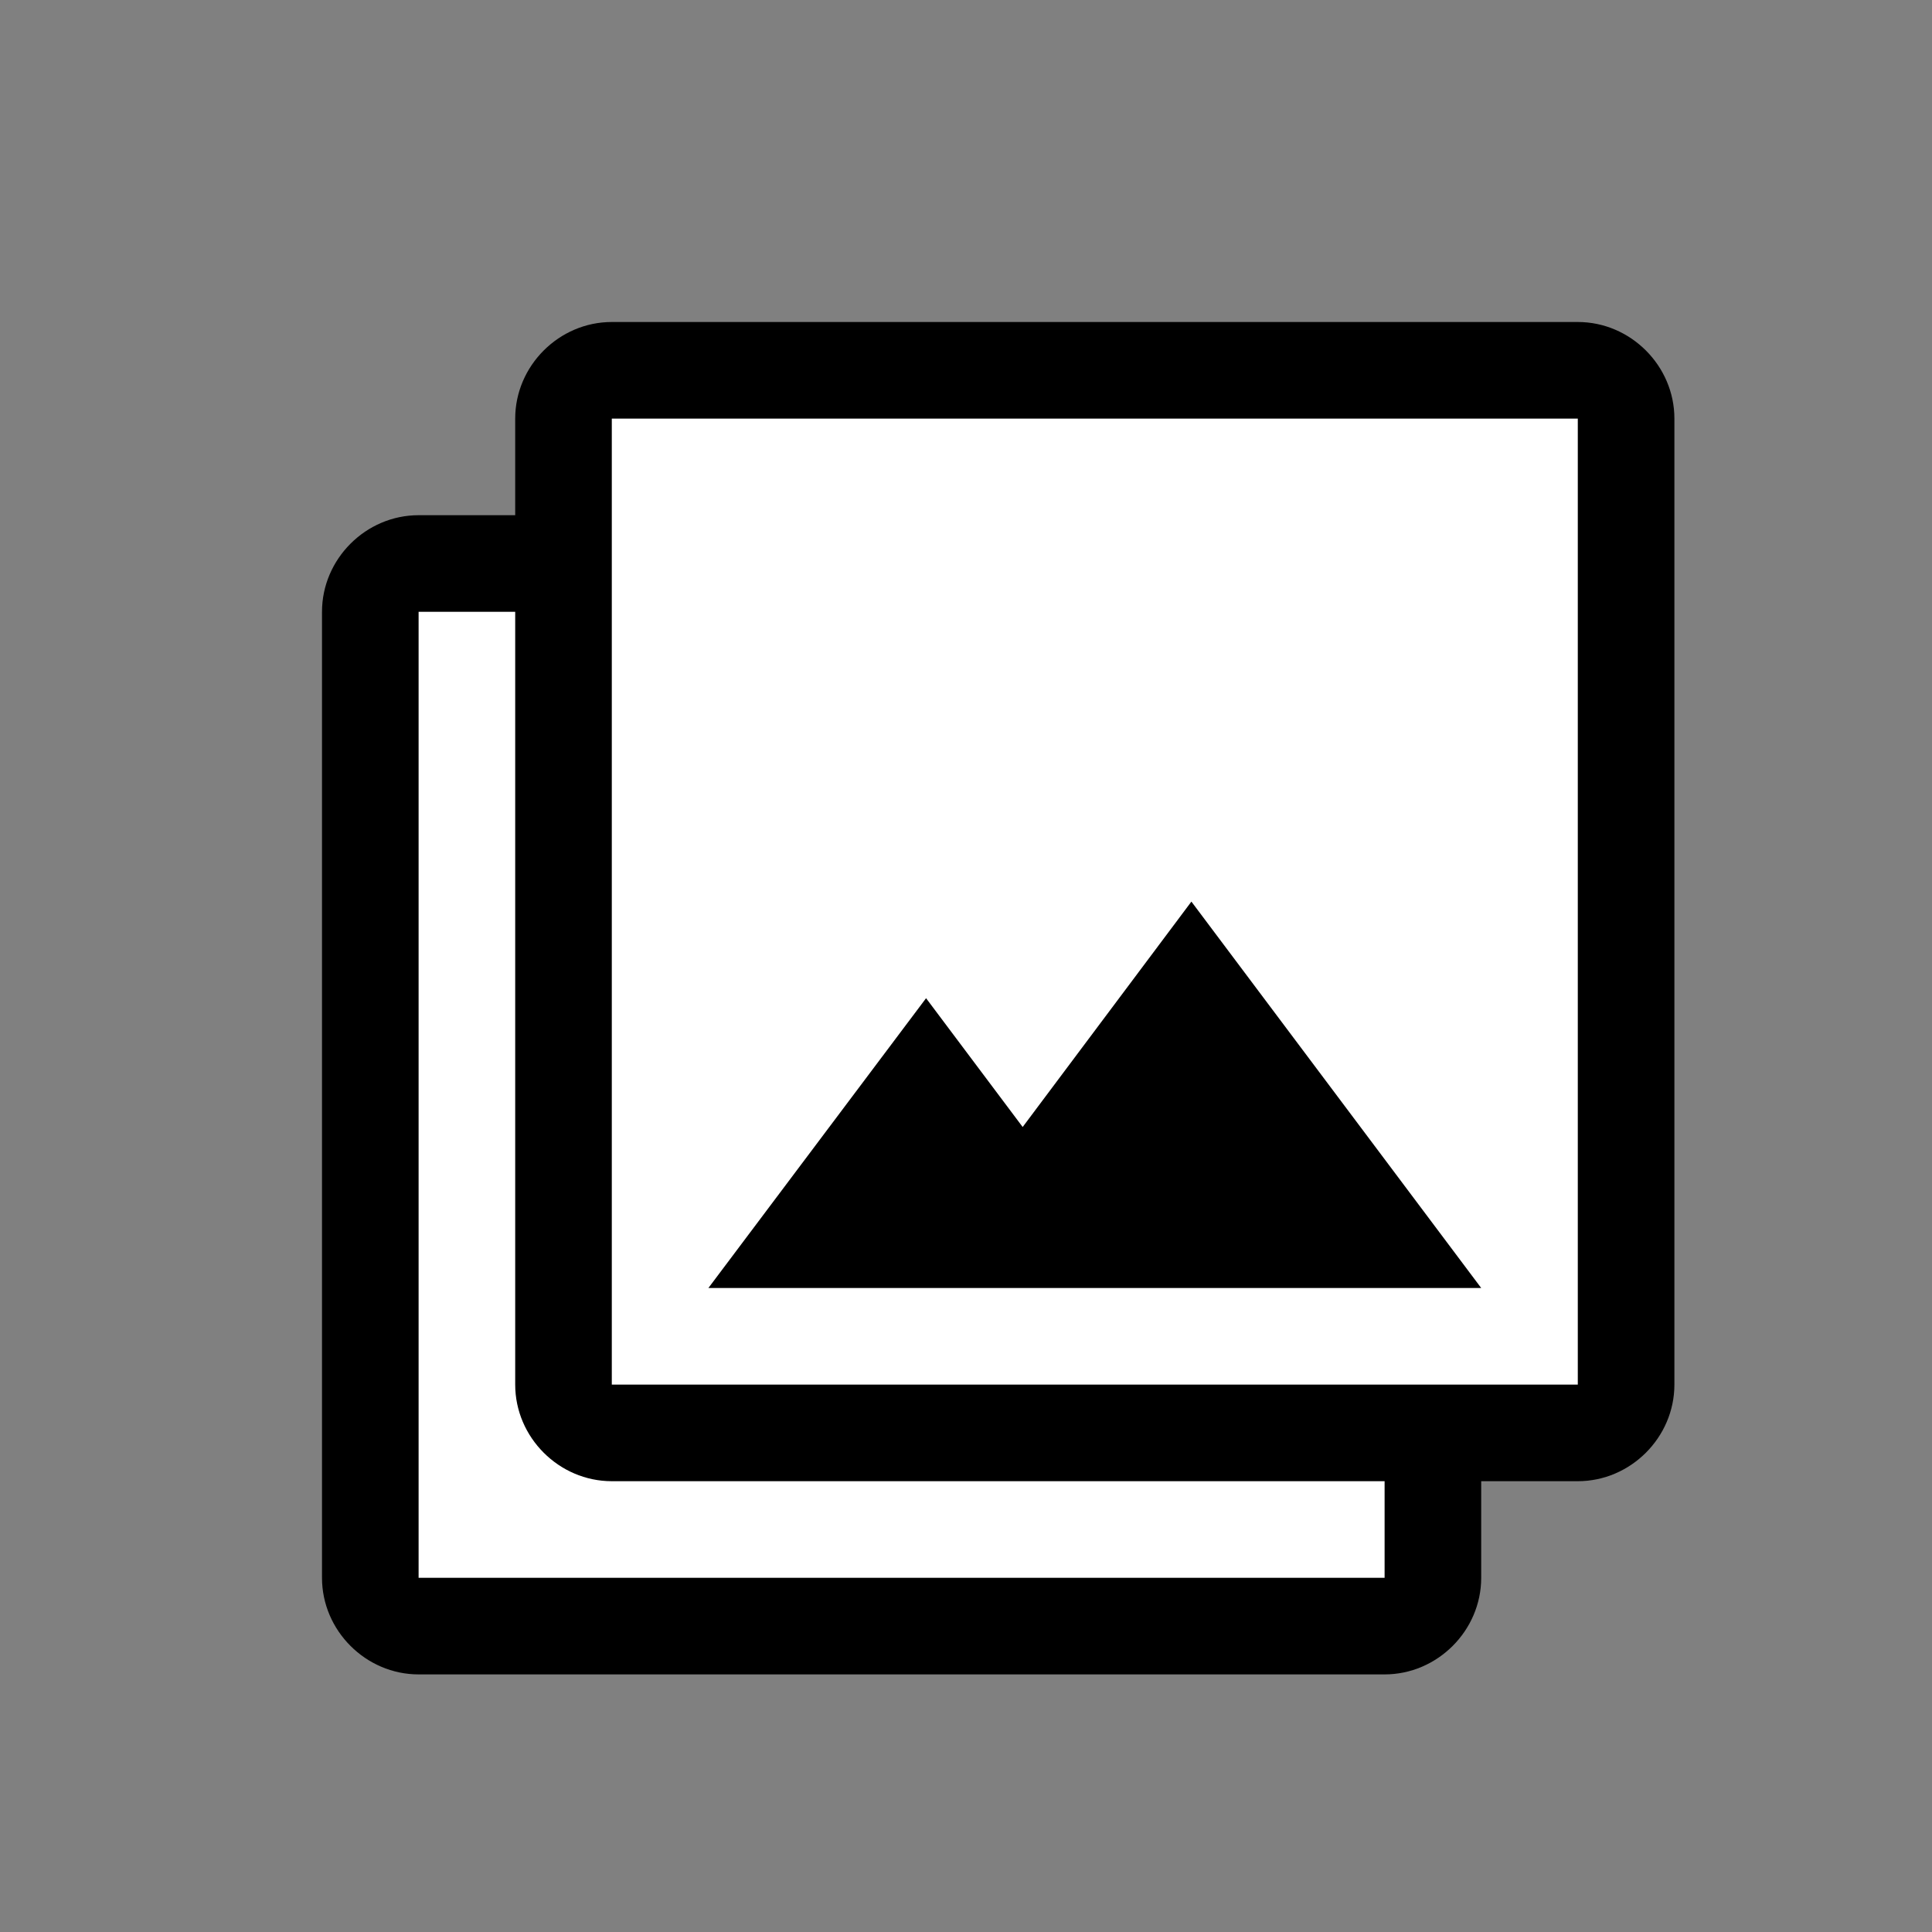
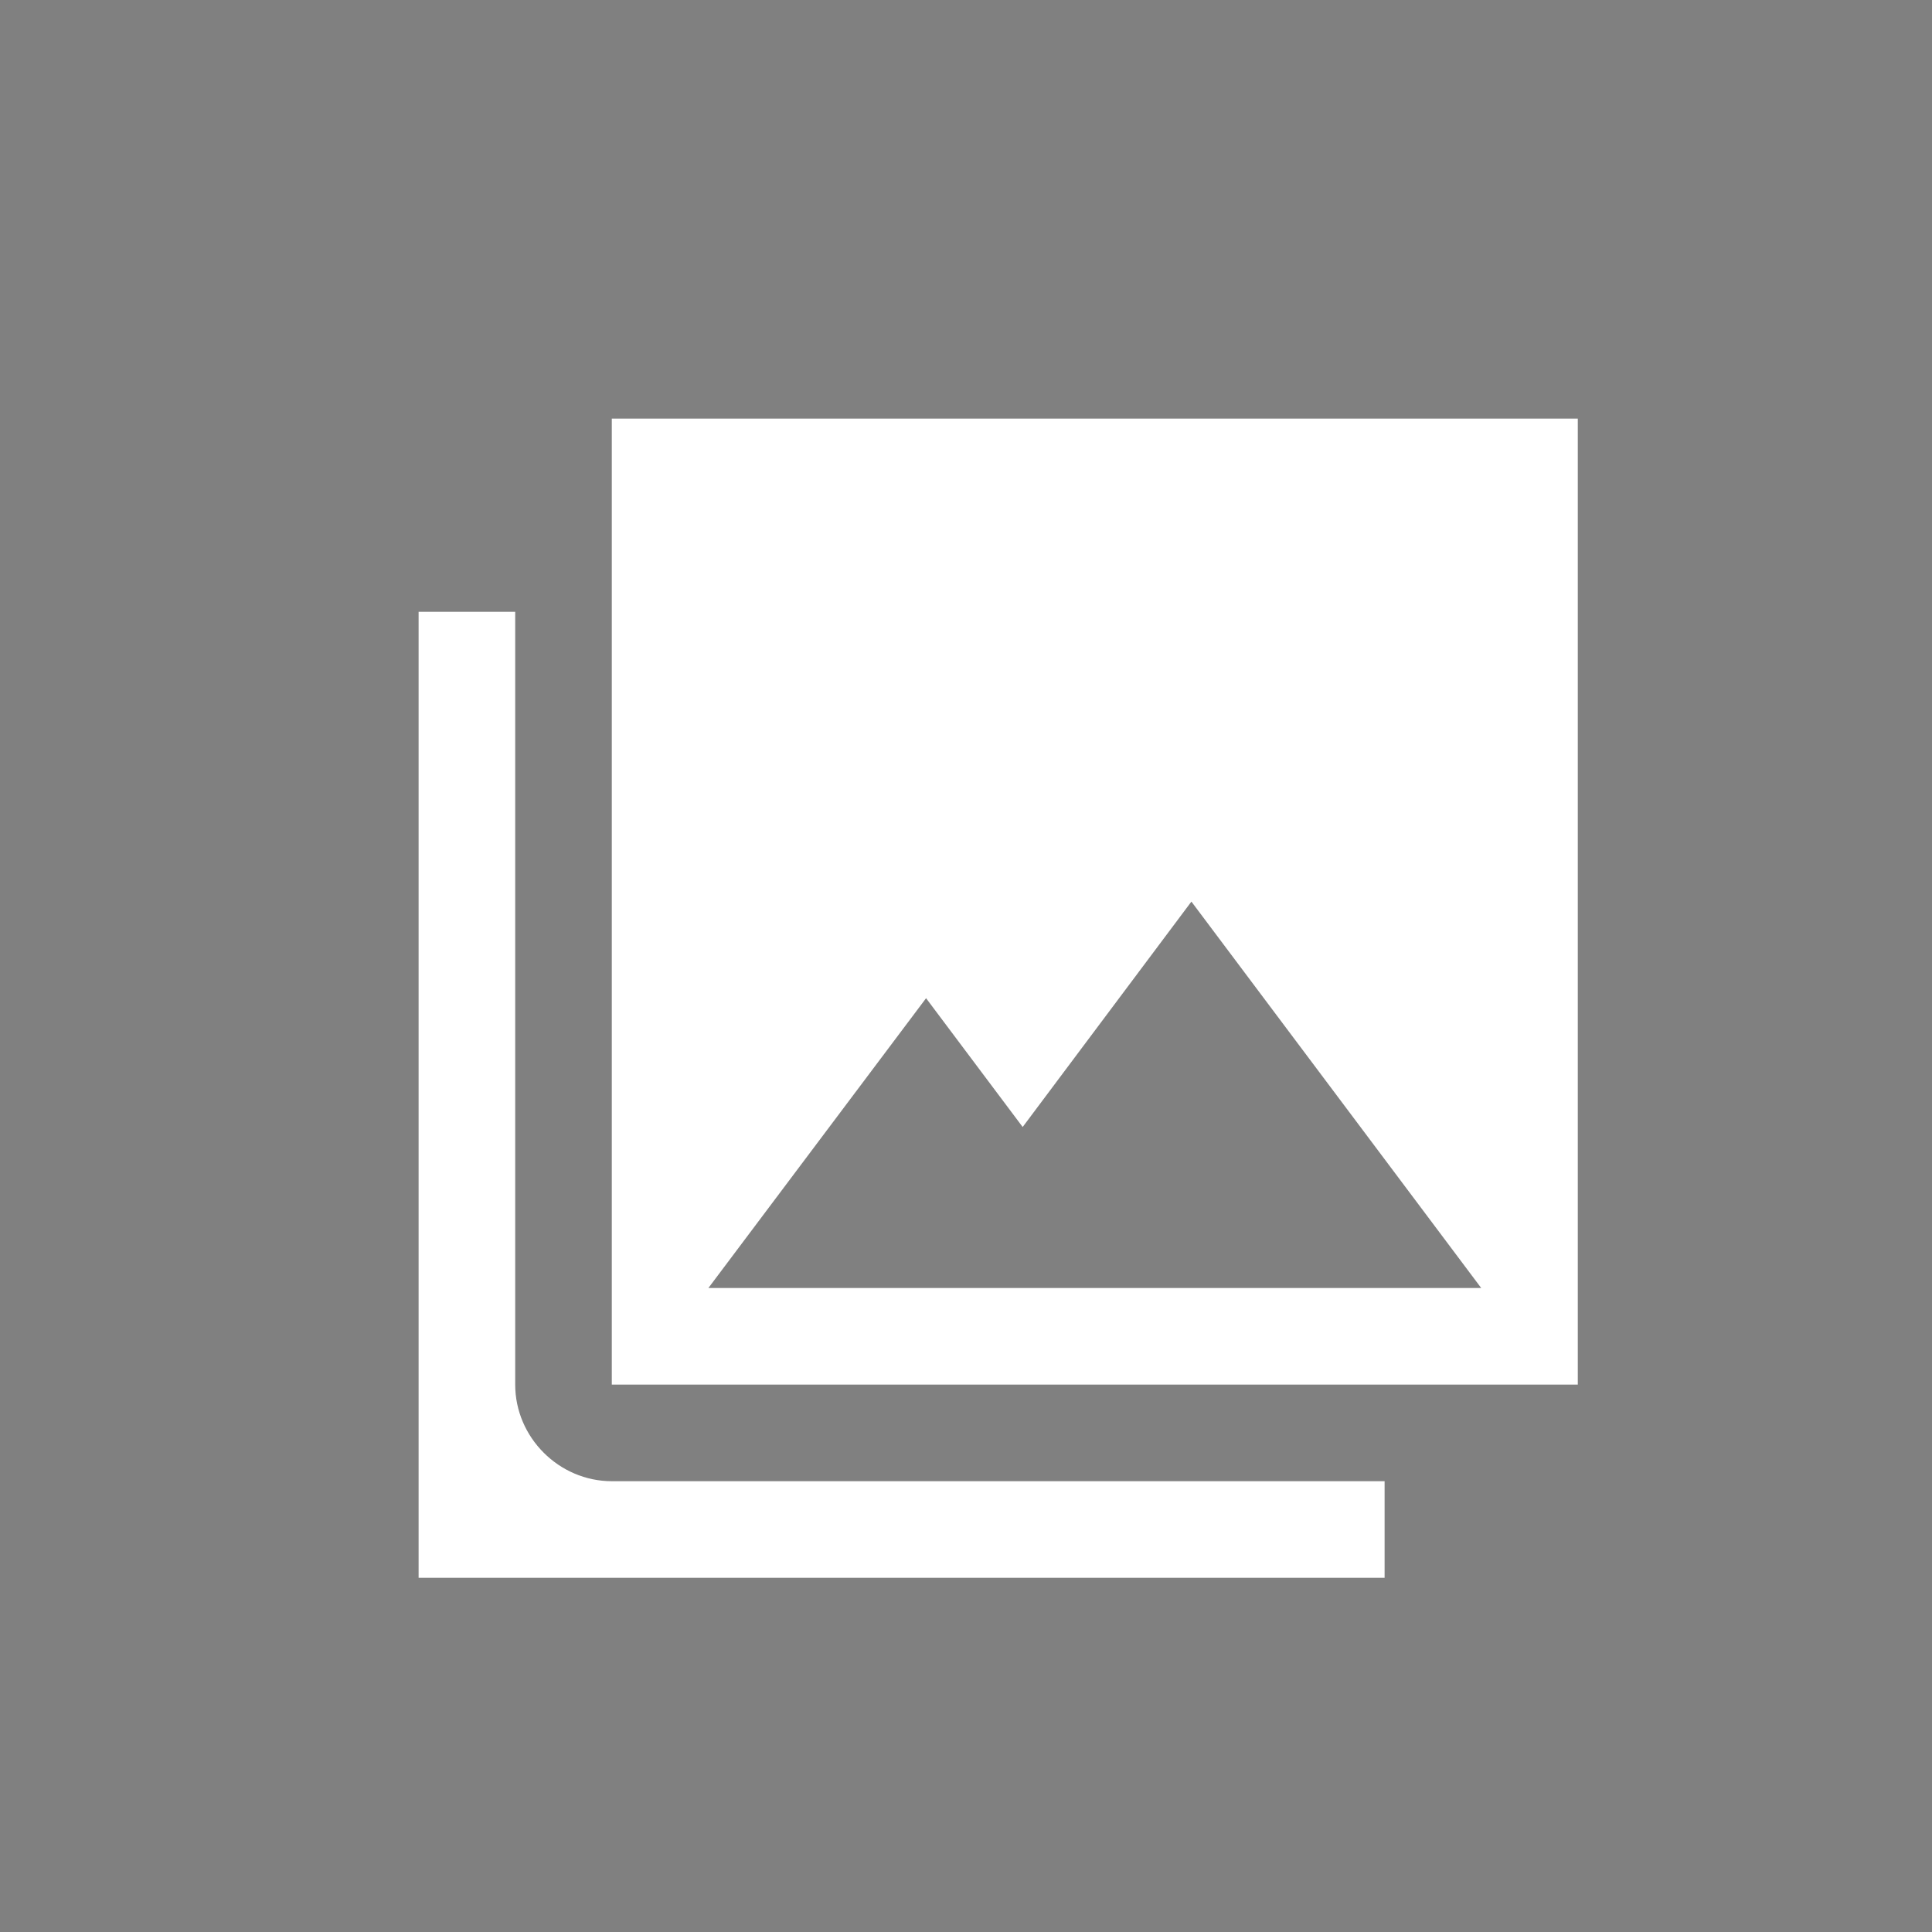
<svg xmlns="http://www.w3.org/2000/svg" width="30" height="30" viewBox="0 0 30 30" fill="none">
  <rect x="0" y="0" width="30" height="30" fill="#808080" stroke="none" />
-   <path fill-rule="evenodd" clip-rule="evenodd" d="M5 24.5V9.5C5 8.68 5.68 8 6.5 8H8V6.5C8 5.68 8.68 5 9.5 5H24.5C25.32 5 26 5.68 26 6.5V21.5C26 22.32 25.32 23 24.5 23H23V24.5C23 25.32 22.32 26 21.5 26H6.5C5.68 26 5 25.32 5 24.5Z" fill="black" />
  <path fill-rule="evenodd" clip-rule="evenodd" d="M6.5 24.5V9.5H8V21.5C8 22.32 8.68 23 9.5 23H21.5V24.5H6.5ZM9.5 21.5V6.5H24.5V21.5H9.5ZM23 20L18.5 14L15.88 17.5L14.38 15.5L11 20H23Z" fill="white" />
</svg>